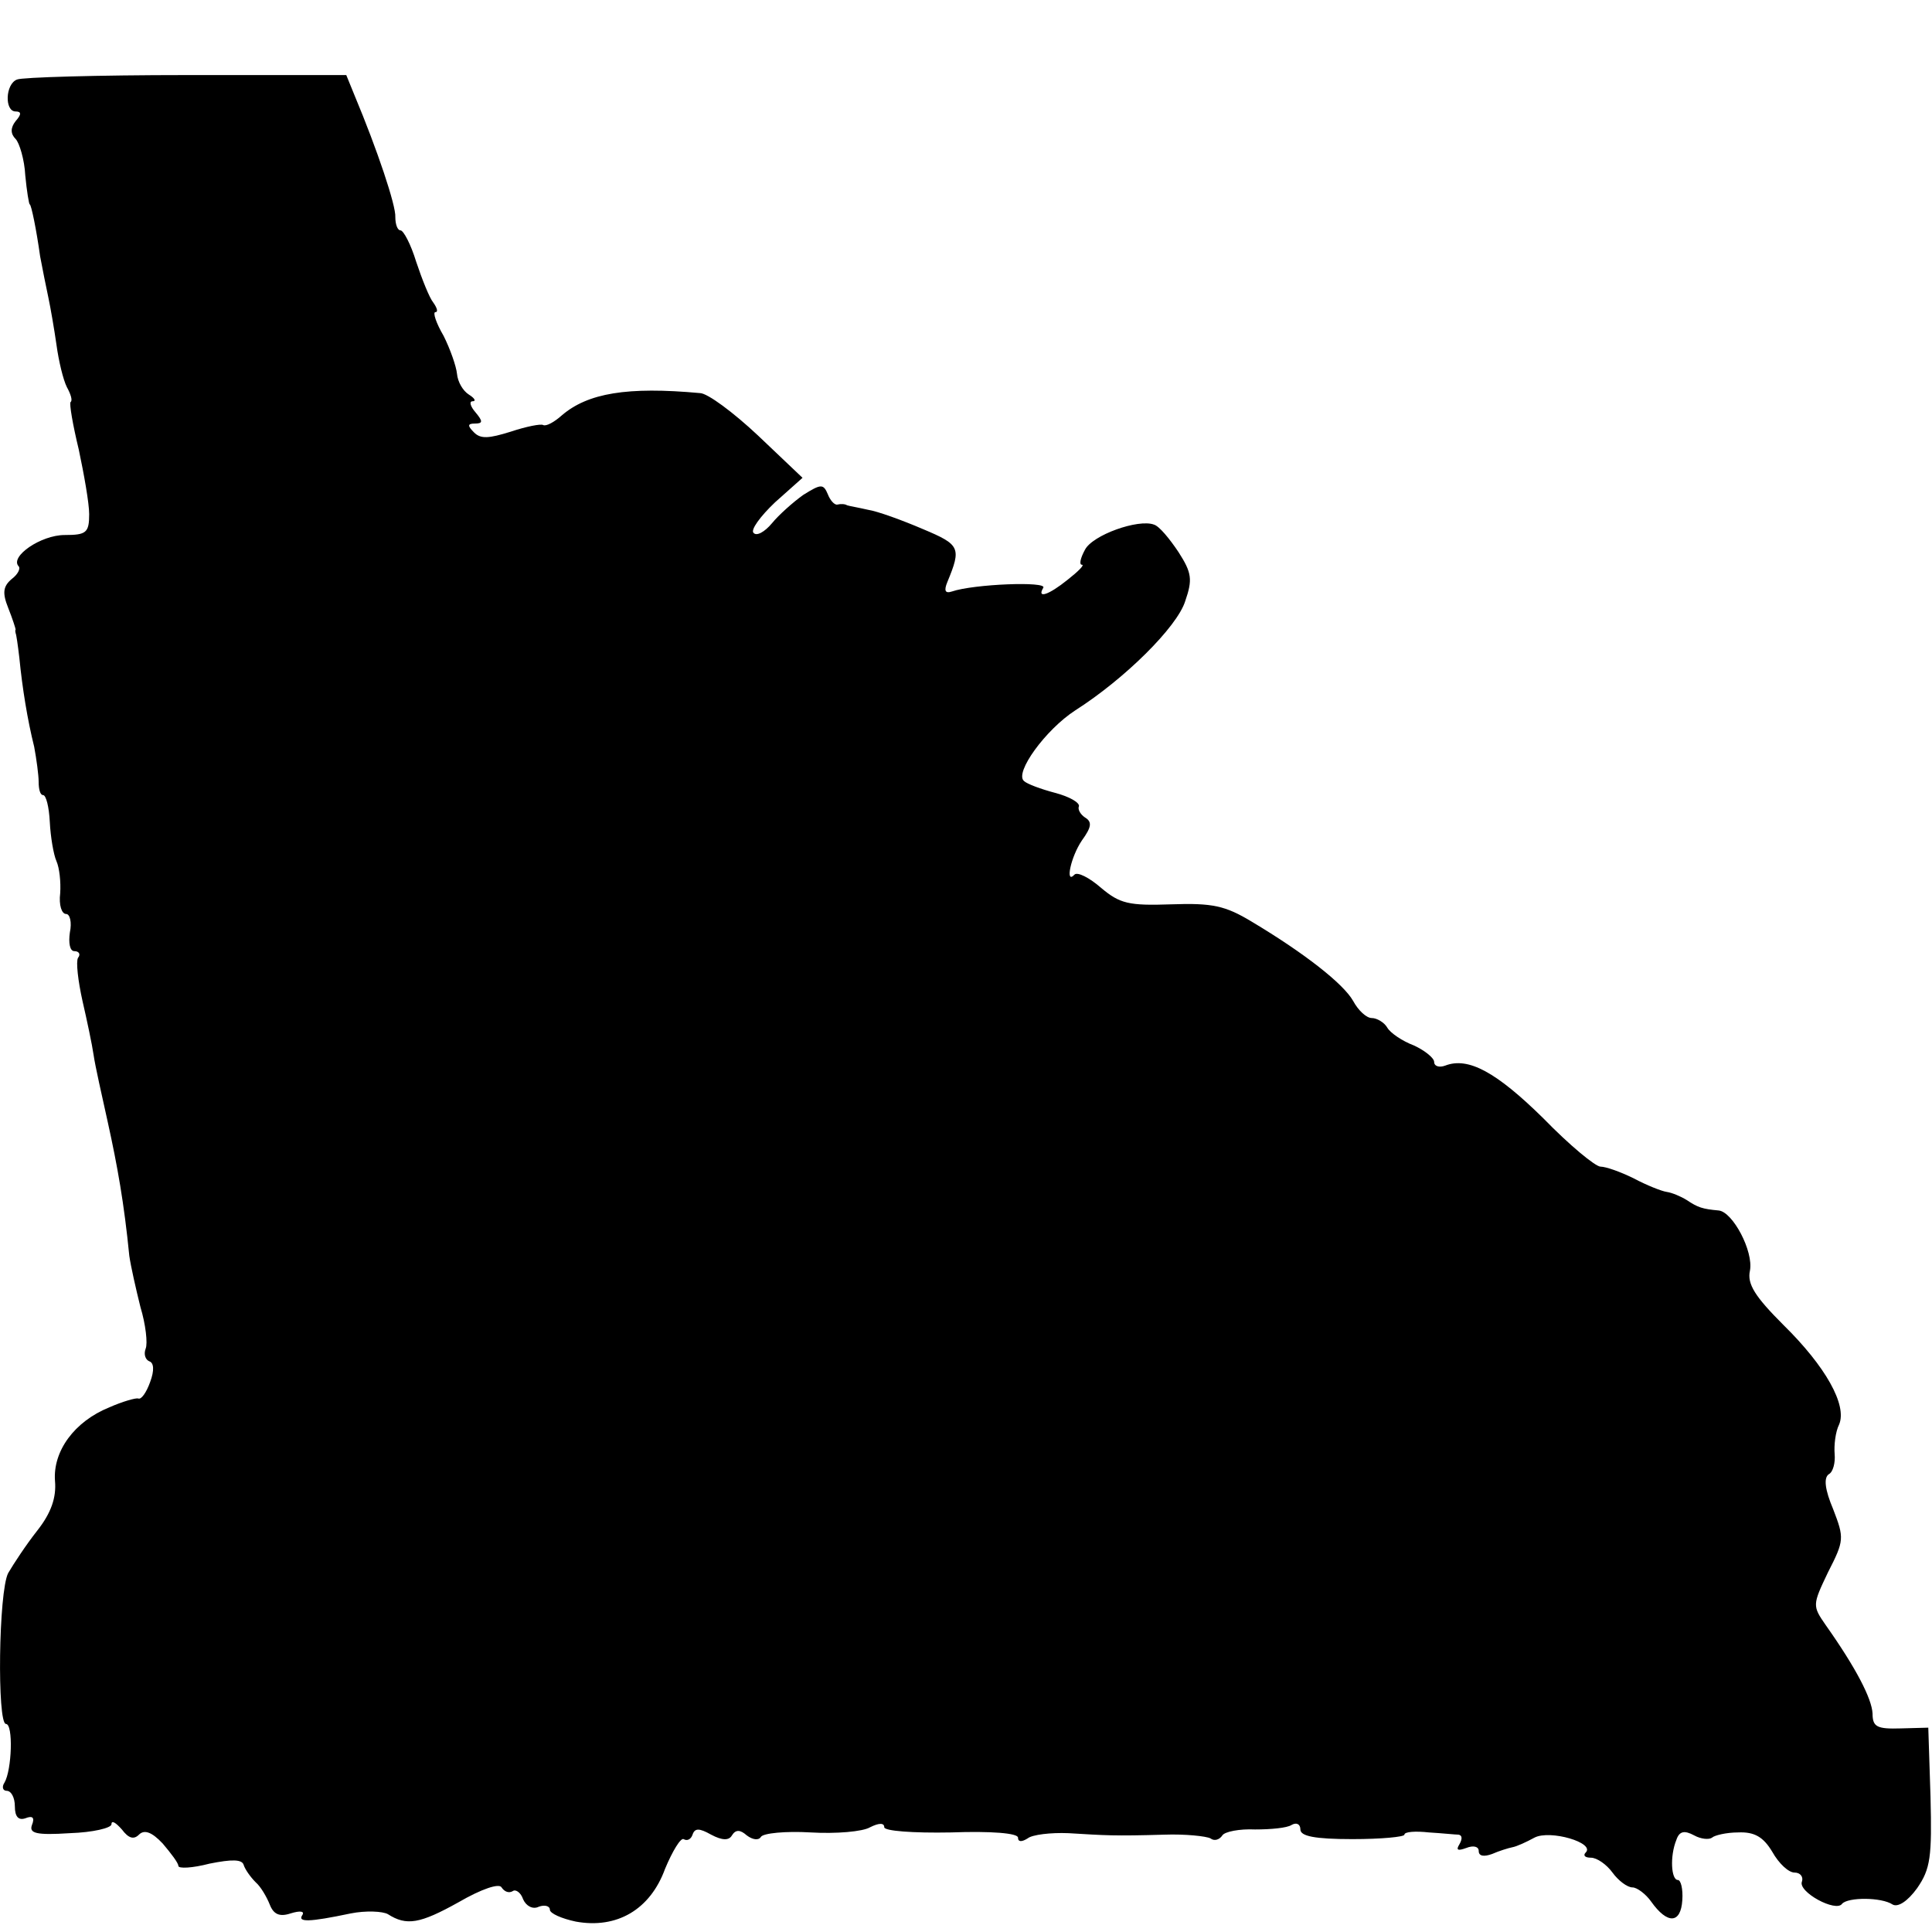
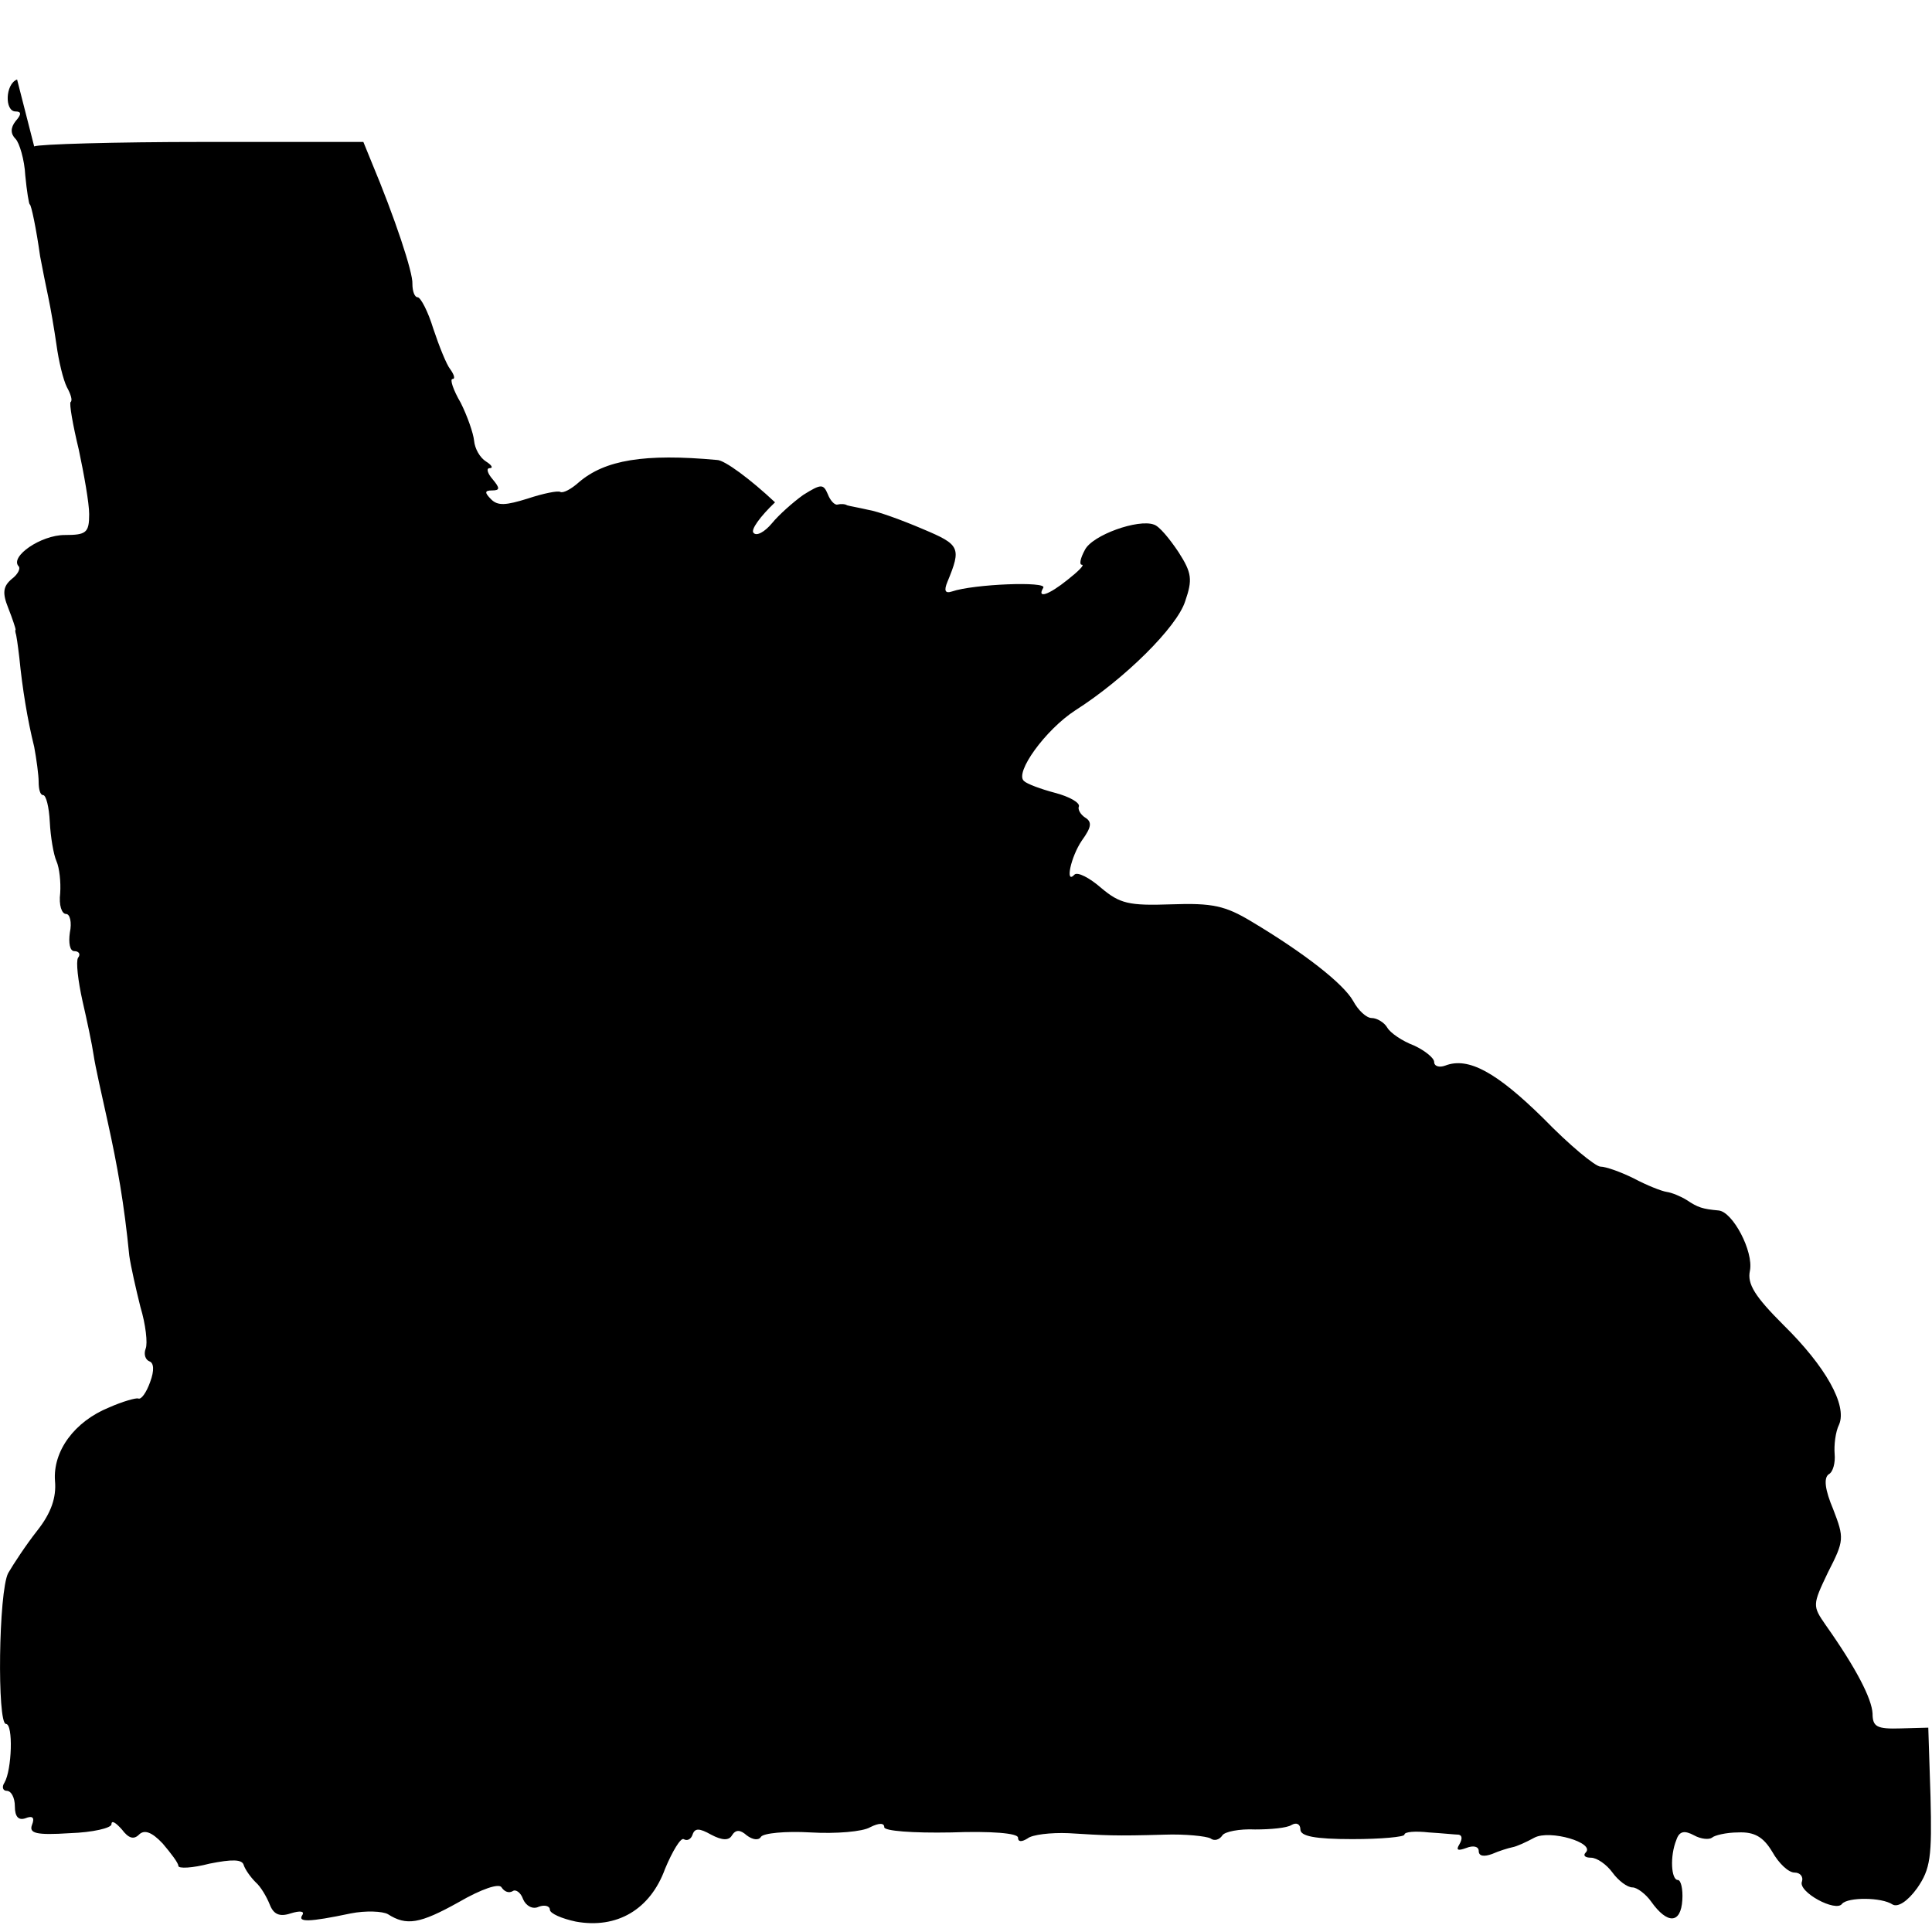
<svg xmlns="http://www.w3.org/2000/svg" version="1.0" width="260pt" height="260pt" viewBox="0 0 260 260" preserveAspectRatio="xMidYMid meet">
  <g transform="translate(0,260) scale(0.1,-0.1)" fill="#000000" stroke="none">
-     <path d="M23 2493 c-16 -6 -17 -43 -2 -43 8 0 8 -4 0 -13 -7 -9 -7 -17 0 -24 5 -5 12 -28 13 -49 2 -21 5 -39 6 -39 2 0 9 -34 14 -70 3 -16 8 -41 11 -55 3 -14 8 -43 11 -64 3 -22 9 -47 14 -57 5 -9 8 -18 5 -20 -2 -2 3 -31 11 -64 7 -33 14 -72 14 -87 0 -25 -4 -28 -33 -28 -32 0 -74 -29 -62 -42 3 -3 -1 -11 -9 -17 -12 -10 -13 -19 -5 -39 6 -15 10 -28 10 -29 -1 -2 0 -4 0 -5 1 -2 3 -16 5 -33 4 -41 11 -84 20 -120 3 -16 6 -38 6 -47 0 -10 2 -18 6 -18 4 0 8 -16 9 -36 1 -20 5 -44 9 -53 4 -9 6 -28 5 -43 -2 -16 2 -28 8 -28 5 0 8 -11 5 -25 -2 -14 0 -25 6 -25 6 0 9 -4 5 -9 -3 -5 0 -31 6 -58 6 -26 13 -59 15 -73 2 -14 11 -54 19 -90 13 -59 22 -109 29 -180 2 -14 9 -45 15 -69 7 -23 10 -49 7 -56 -3 -8 0 -15 5 -17 6 -2 7 -12 1 -28 -5 -14 -12 -24 -16 -22 -3 1 -21 -4 -39 -12 -47 -19 -76 -59 -73 -99 2 -22 -5 -43 -24 -67 -15 -19 -32 -45 -39 -57 -13 -25 -15 -203 -3 -203 10 0 8 -62 -2 -79 -4 -6 -2 -11 3 -11 6 0 11 -9 11 -21 0 -14 5 -19 14 -16 10 4 13 1 9 -9 -4 -11 5 -14 51 -11 31 1 56 7 56 12 0 6 6 2 14 -7 9 -12 16 -14 23 -7 7 7 17 4 32 -12 11 -13 21 -26 21 -30 0 -4 19 -3 42 3 30 6 44 6 46 -2 2 -6 9 -16 16 -23 7 -6 15 -20 19 -30 5 -13 13 -17 28 -12 13 4 19 3 16 -2 -7 -10 8 -10 65 2 20 4 43 3 50 -1 25 -16 43 -13 95 16 31 18 55 26 58 20 4 -6 10 -8 15 -5 4 3 11 -2 14 -11 4 -9 13 -14 21 -10 8 3 15 1 15 -4 0 -5 16 -12 35 -16 55 -10 100 16 120 71 10 24 21 42 25 40 5 -3 10 0 12 6 3 9 9 9 25 0 15 -8 24 -8 28 -1 5 8 11 8 20 0 8 -6 16 -7 19 -2 3 5 33 8 67 6 34 -2 70 1 80 7 12 6 19 6 19 0 0 -5 38 -8 90 -7 54 2 90 -1 90 -7 0 -6 5 -6 13 -1 6 5 31 8 55 7 50 -3 61 -4 129 -2 28 1 56 -2 62 -5 5 -4 12 -2 16 4 3 5 23 9 44 8 21 0 43 2 49 6 7 4 12 1 12 -6 0 -9 19 -13 70 -13 39 0 70 3 70 6 0 4 15 5 33 3 17 -1 36 -3 40 -3 5 -1 5 -6 1 -13 -5 -8 -2 -9 9 -5 10 4 17 2 17 -4 0 -7 7 -8 18 -4 9 4 22 8 27 9 6 1 19 7 30 13 21 11 82 -7 69 -20 -4 -4 -1 -7 7 -7 8 0 21 -9 29 -20 8 -11 20 -20 27 -20 6 0 18 -9 25 -19 22 -31 40 -30 42 2 1 15 -2 27 -6 27 -9 0 -11 32 -2 54 4 12 11 13 24 6 9 -5 20 -6 24 -3 3 3 19 7 35 7 22 1 34 -6 46 -26 9 -16 22 -28 30 -28 8 0 12 -6 10 -12 -6 -14 46 -42 54 -30 8 9 53 9 68 -1 7 -4 20 4 33 22 18 26 20 42 18 123 l-3 93 -37 -1 c-32 -1 -38 2 -38 20 -1 20 -22 61 -63 119 -18 26 -18 27 3 71 22 43 22 46 7 85 -11 26 -13 42 -6 47 6 3 9 16 8 27 -1 12 1 30 6 40 11 26 -18 78 -75 134 -38 38 -49 55 -45 73 5 26 -23 79 -42 81 -22 2 -28 4 -43 14 -8 5 -20 10 -27 11 -7 1 -27 9 -44 18 -18 9 -38 16 -45 16 -7 0 -42 29 -77 65 -63 62 -101 83 -132 71 -8 -3 -15 -1 -15 5 0 5 -12 15 -27 22 -16 6 -32 17 -36 24 -4 7 -14 13 -21 13 -7 0 -18 10 -25 23 -13 23 -65 64 -137 107 -35 21 -52 25 -108 23 -57 -2 -69 1 -94 22 -16 14 -32 22 -36 18 -13 -14 -5 24 10 46 13 18 14 25 4 31 -6 4 -10 11 -8 15 1 5 -13 13 -32 18 -19 5 -38 12 -42 16 -13 11 29 69 69 95 66 42 137 112 148 147 10 29 9 38 -9 66 -12 18 -26 35 -33 37 -21 8 -83 -14 -93 -34 -6 -11 -8 -20 -4 -20 4 0 -5 -9 -19 -20 -26 -21 -42 -26 -33 -11 6 9 -94 5 -123 -5 -9 -3 -11 1 -6 13 19 46 17 50 -33 71 -28 12 -61 24 -74 26 -13 3 -25 5 -28 6 -3 2 -9 2 -13 1 -4 -1 -10 6 -13 14 -6 14 -9 14 -33 -1 -14 -10 -33 -27 -42 -38 -10 -12 -21 -18 -25 -13 -4 4 9 22 29 41 l37 33 -60 57 c-33 31 -68 57 -78 57 -98 9 -151 0 -186 -30 -10 -9 -21 -15 -25 -13 -3 2 -23 -2 -44 -9 -29 -9 -40 -10 -49 -1 -9 9 -9 12 1 12 11 0 11 3 1 15 -7 8 -9 15 -4 15 5 0 3 4 -5 9 -8 5 -15 17 -16 28 -1 10 -9 33 -18 51 -10 17 -15 32 -11 32 4 0 2 6 -3 13 -5 6 -15 31 -23 55 -7 23 -17 42 -21 42 -4 0 -7 8 -7 18 1 15 -24 90 -55 164 l-11 27 -216 0 c-118 0 -221 -3 -227 -6z" />
+     <path d="M23 2493 c-16 -6 -17 -43 -2 -43 8 0 8 -4 0 -13 -7 -9 -7 -17 0 -24 5 -5 12 -28 13 -49 2 -21 5 -39 6 -39 2 0 9 -34 14 -70 3 -16 8 -41 11 -55 3 -14 8 -43 11 -64 3 -22 9 -47 14 -57 5 -9 8 -18 5 -20 -2 -2 3 -31 11 -64 7 -33 14 -72 14 -87 0 -25 -4 -28 -33 -28 -32 0 -74 -29 -62 -42 3 -3 -1 -11 -9 -17 -12 -10 -13 -19 -5 -39 6 -15 10 -28 10 -29 -1 -2 0 -4 0 -5 1 -2 3 -16 5 -33 4 -41 11 -84 20 -120 3 -16 6 -38 6 -47 0 -10 2 -18 6 -18 4 0 8 -16 9 -36 1 -20 5 -44 9 -53 4 -9 6 -28 5 -43 -2 -16 2 -28 8 -28 5 0 8 -11 5 -25 -2 -14 0 -25 6 -25 6 0 9 -4 5 -9 -3 -5 0 -31 6 -58 6 -26 13 -59 15 -73 2 -14 11 -54 19 -90 13 -59 22 -109 29 -180 2 -14 9 -45 15 -69 7 -23 10 -49 7 -56 -3 -8 0 -15 5 -17 6 -2 7 -12 1 -28 -5 -14 -12 -24 -16 -22 -3 1 -21 -4 -39 -12 -47 -19 -76 -59 -73 -99 2 -22 -5 -43 -24 -67 -15 -19 -32 -45 -39 -57 -13 -25 -15 -203 -3 -203 10 0 8 -62 -2 -79 -4 -6 -2 -11 3 -11 6 0 11 -9 11 -21 0 -14 5 -19 14 -16 10 4 13 1 9 -9 -4 -11 5 -14 51 -11 31 1 56 7 56 12 0 6 6 2 14 -7 9 -12 16 -14 23 -7 7 7 17 4 32 -12 11 -13 21 -26 21 -30 0 -4 19 -3 42 3 30 6 44 6 46 -2 2 -6 9 -16 16 -23 7 -6 15 -20 19 -30 5 -13 13 -17 28 -12 13 4 19 3 16 -2 -7 -10 8 -10 65 2 20 4 43 3 50 -1 25 -16 43 -13 95 16 31 18 55 26 58 20 4 -6 10 -8 15 -5 4 3 11 -2 14 -11 4 -9 13 -14 21 -10 8 3 15 1 15 -4 0 -5 16 -12 35 -16 55 -10 100 16 120 71 10 24 21 42 25 40 5 -3 10 0 12 6 3 9 9 9 25 0 15 -8 24 -8 28 -1 5 8 11 8 20 0 8 -6 16 -7 19 -2 3 5 33 8 67 6 34 -2 70 1 80 7 12 6 19 6 19 0 0 -5 38 -8 90 -7 54 2 90 -1 90 -7 0 -6 5 -6 13 -1 6 5 31 8 55 7 50 -3 61 -4 129 -2 28 1 56 -2 62 -5 5 -4 12 -2 16 4 3 5 23 9 44 8 21 0 43 2 49 6 7 4 12 1 12 -6 0 -9 19 -13 70 -13 39 0 70 3 70 6 0 4 15 5 33 3 17 -1 36 -3 40 -3 5 -1 5 -6 1 -13 -5 -8 -2 -9 9 -5 10 4 17 2 17 -4 0 -7 7 -8 18 -4 9 4 22 8 27 9 6 1 19 7 30 13 21 11 82 -7 69 -20 -4 -4 -1 -7 7 -7 8 0 21 -9 29 -20 8 -11 20 -20 27 -20 6 0 18 -9 25 -19 22 -31 40 -30 42 2 1 15 -2 27 -6 27 -9 0 -11 32 -2 54 4 12 11 13 24 6 9 -5 20 -6 24 -3 3 3 19 7 35 7 22 1 34 -6 46 -26 9 -16 22 -28 30 -28 8 0 12 -6 10 -12 -6 -14 46 -42 54 -30 8 9 53 9 68 -1 7 -4 20 4 33 22 18 26 20 42 18 123 l-3 93 -37 -1 c-32 -1 -38 2 -38 20 -1 20 -22 61 -63 119 -18 26 -18 27 3 71 22 43 22 46 7 85 -11 26 -13 42 -6 47 6 3 9 16 8 27 -1 12 1 30 6 40 11 26 -18 78 -75 134 -38 38 -49 55 -45 73 5 26 -23 79 -42 81 -22 2 -28 4 -43 14 -8 5 -20 10 -27 11 -7 1 -27 9 -44 18 -18 9 -38 16 -45 16 -7 0 -42 29 -77 65 -63 62 -101 83 -132 71 -8 -3 -15 -1 -15 5 0 5 -12 15 -27 22 -16 6 -32 17 -36 24 -4 7 -14 13 -21 13 -7 0 -18 10 -25 23 -13 23 -65 64 -137 107 -35 21 -52 25 -108 23 -57 -2 -69 1 -94 22 -16 14 -32 22 -36 18 -13 -14 -5 24 10 46 13 18 14 25 4 31 -6 4 -10 11 -8 15 1 5 -13 13 -32 18 -19 5 -38 12 -42 16 -13 11 29 69 69 95 66 42 137 112 148 147 10 29 9 38 -9 66 -12 18 -26 35 -33 37 -21 8 -83 -14 -93 -34 -6 -11 -8 -20 -4 -20 4 0 -5 -9 -19 -20 -26 -21 -42 -26 -33 -11 6 9 -94 5 -123 -5 -9 -3 -11 1 -6 13 19 46 17 50 -33 71 -28 12 -61 24 -74 26 -13 3 -25 5 -28 6 -3 2 -9 2 -13 1 -4 -1 -10 6 -13 14 -6 14 -9 14 -33 -1 -14 -10 -33 -27 -42 -38 -10 -12 -21 -18 -25 -13 -4 4 9 22 29 41 c-33 31 -68 57 -78 57 -98 9 -151 0 -186 -30 -10 -9 -21 -15 -25 -13 -3 2 -23 -2 -44 -9 -29 -9 -40 -10 -49 -1 -9 9 -9 12 1 12 11 0 11 3 1 15 -7 8 -9 15 -4 15 5 0 3 4 -5 9 -8 5 -15 17 -16 28 -1 10 -9 33 -18 51 -10 17 -15 32 -11 32 4 0 2 6 -3 13 -5 6 -15 31 -23 55 -7 23 -17 42 -21 42 -4 0 -7 8 -7 18 1 15 -24 90 -55 164 l-11 27 -216 0 c-118 0 -221 -3 -227 -6z" />
  </g>
</svg>